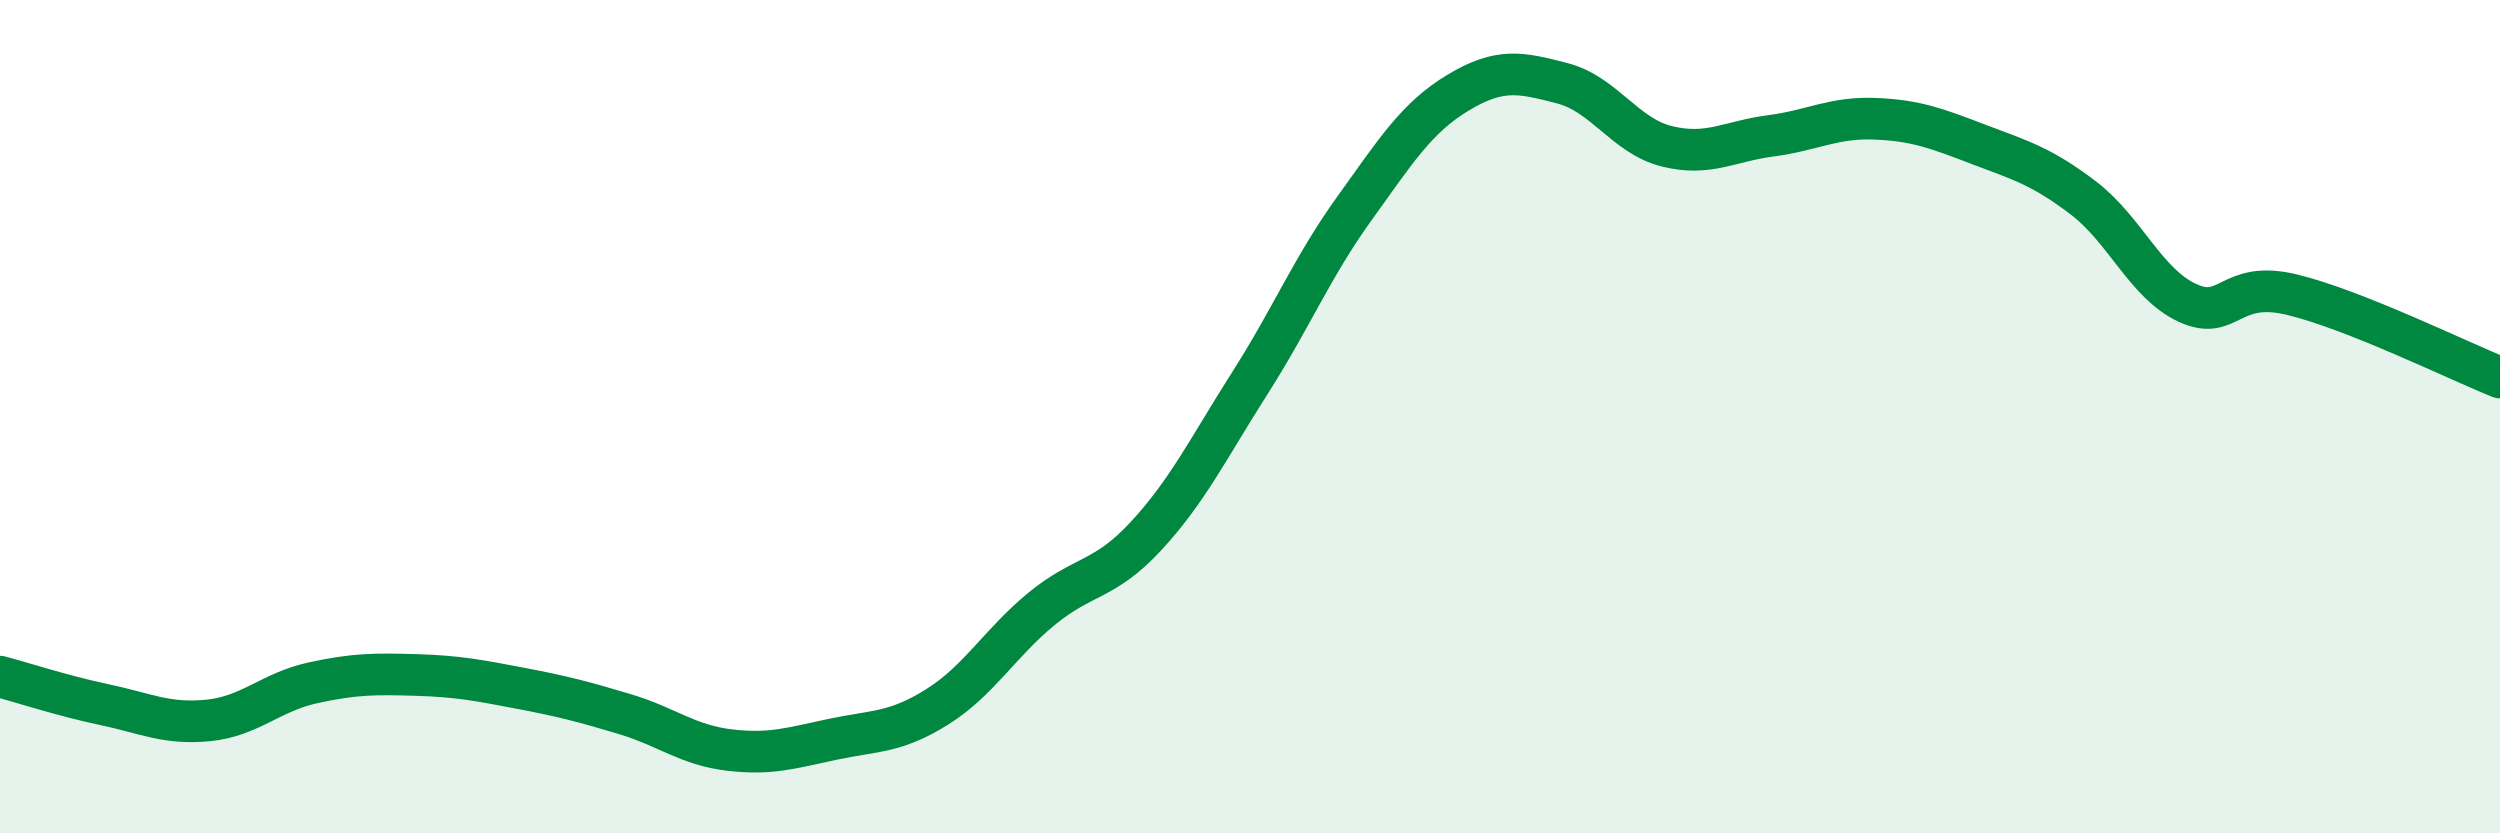
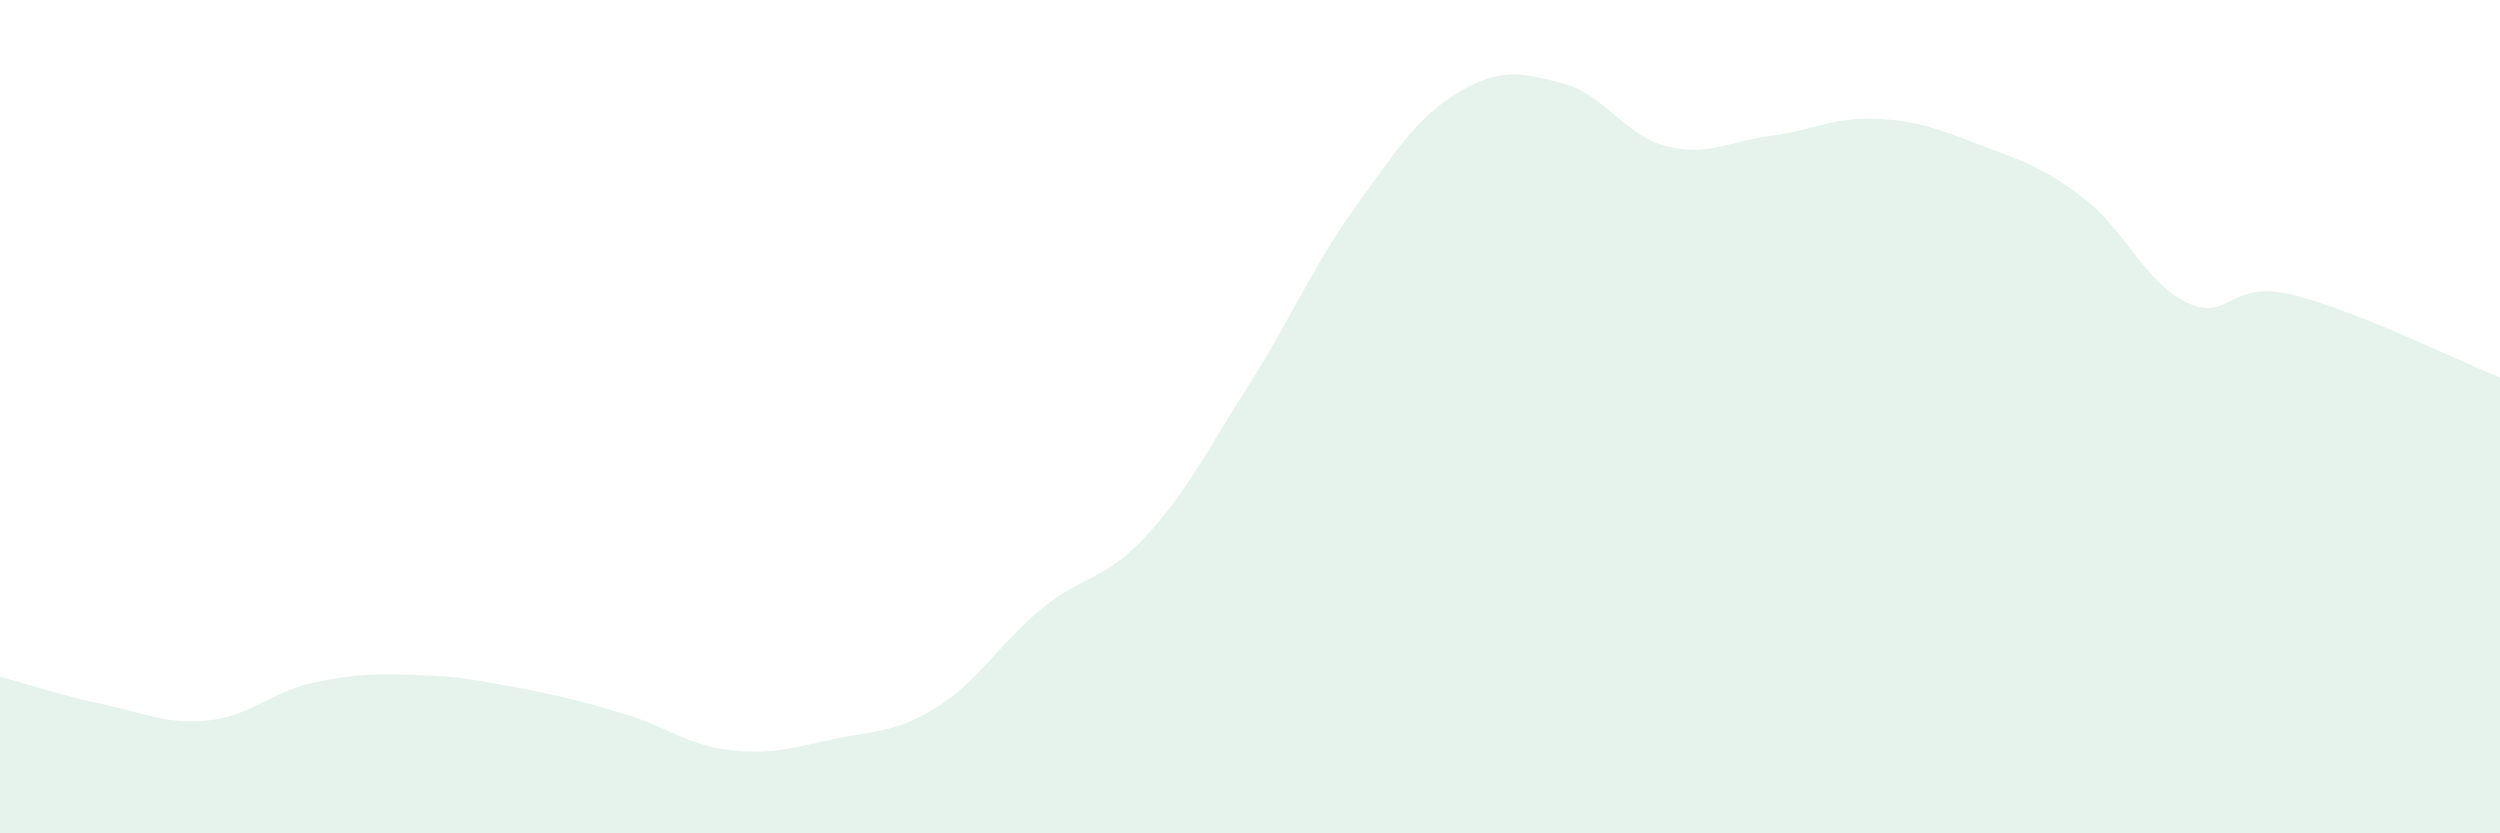
<svg xmlns="http://www.w3.org/2000/svg" width="60" height="20" viewBox="0 0 60 20">
  <path d="M 0,16.24 C 0.5,16.37 1.5,16.7 2.5,16.91 C 3.5,17.12 4,17.39 5,17.29 C 6,17.19 6.5,16.61 7.5,16.39 C 8.5,16.17 9,16.17 10,16.2 C 11,16.23 11.5,16.33 12.5,16.52 C 13.5,16.71 14,16.84 15,17.14 C 16,17.44 16.5,17.88 17.5,18 C 18.5,18.12 19,17.95 20,17.74 C 21,17.53 21.5,17.59 22.5,16.96 C 23.5,16.33 24,15.43 25,14.61 C 26,13.79 26.5,13.95 27.5,12.87 C 28.5,11.79 29,10.76 30,9.19 C 31,7.62 31.5,6.4 32.5,5.01 C 33.5,3.62 34,2.82 35,2.22 C 36,1.62 36.5,1.74 37.5,2 C 38.5,2.26 39,3.26 40,3.51 C 41,3.76 41.5,3.39 42.5,3.26 C 43.5,3.13 44,2.81 45,2.85 C 46,2.89 46.5,3.09 47.5,3.47 C 48.5,3.85 49,3.99 50,4.75 C 51,5.51 51.5,6.81 52.5,7.27 C 53.5,7.73 53.5,6.71 55,7.07 C 56.5,7.43 59,8.66 60,9.06L60 20L0 20Z" fill="#008740" opacity="0.1" stroke-linecap="round" stroke-linejoin="round" />
-   <path d="M 0,16.24 C 0.5,16.37 1.5,16.7 2.5,16.91 C 3.5,17.12 4,17.39 5,17.29 C 6,17.19 6.5,16.61 7.5,16.39 C 8.5,16.17 9,16.17 10,16.2 C 11,16.23 11.5,16.33 12.5,16.52 C 13.5,16.71 14,16.84 15,17.14 C 16,17.44 16.5,17.88 17.5,18 C 18.5,18.12 19,17.95 20,17.74 C 21,17.53 21.5,17.59 22.5,16.96 C 23.5,16.33 24,15.43 25,14.61 C 26,13.79 26.5,13.95 27.5,12.87 C 28.5,11.79 29,10.76 30,9.19 C 31,7.62 31.5,6.4 32.5,5.01 C 33.5,3.62 34,2.82 35,2.22 C 36,1.62 36.5,1.74 37.5,2 C 38.5,2.26 39,3.26 40,3.51 C 41,3.76 41.5,3.39 42.5,3.26 C 43.5,3.13 44,2.81 45,2.85 C 46,2.89 46.5,3.09 47.5,3.47 C 48.5,3.85 49,3.99 50,4.75 C 51,5.51 51.5,6.81 52.5,7.27 C 53.5,7.73 53.5,6.71 55,7.07 C 56.5,7.43 59,8.66 60,9.06" stroke="#008740" stroke-width="1" fill="none" stroke-linecap="round" stroke-linejoin="round" />
</svg>